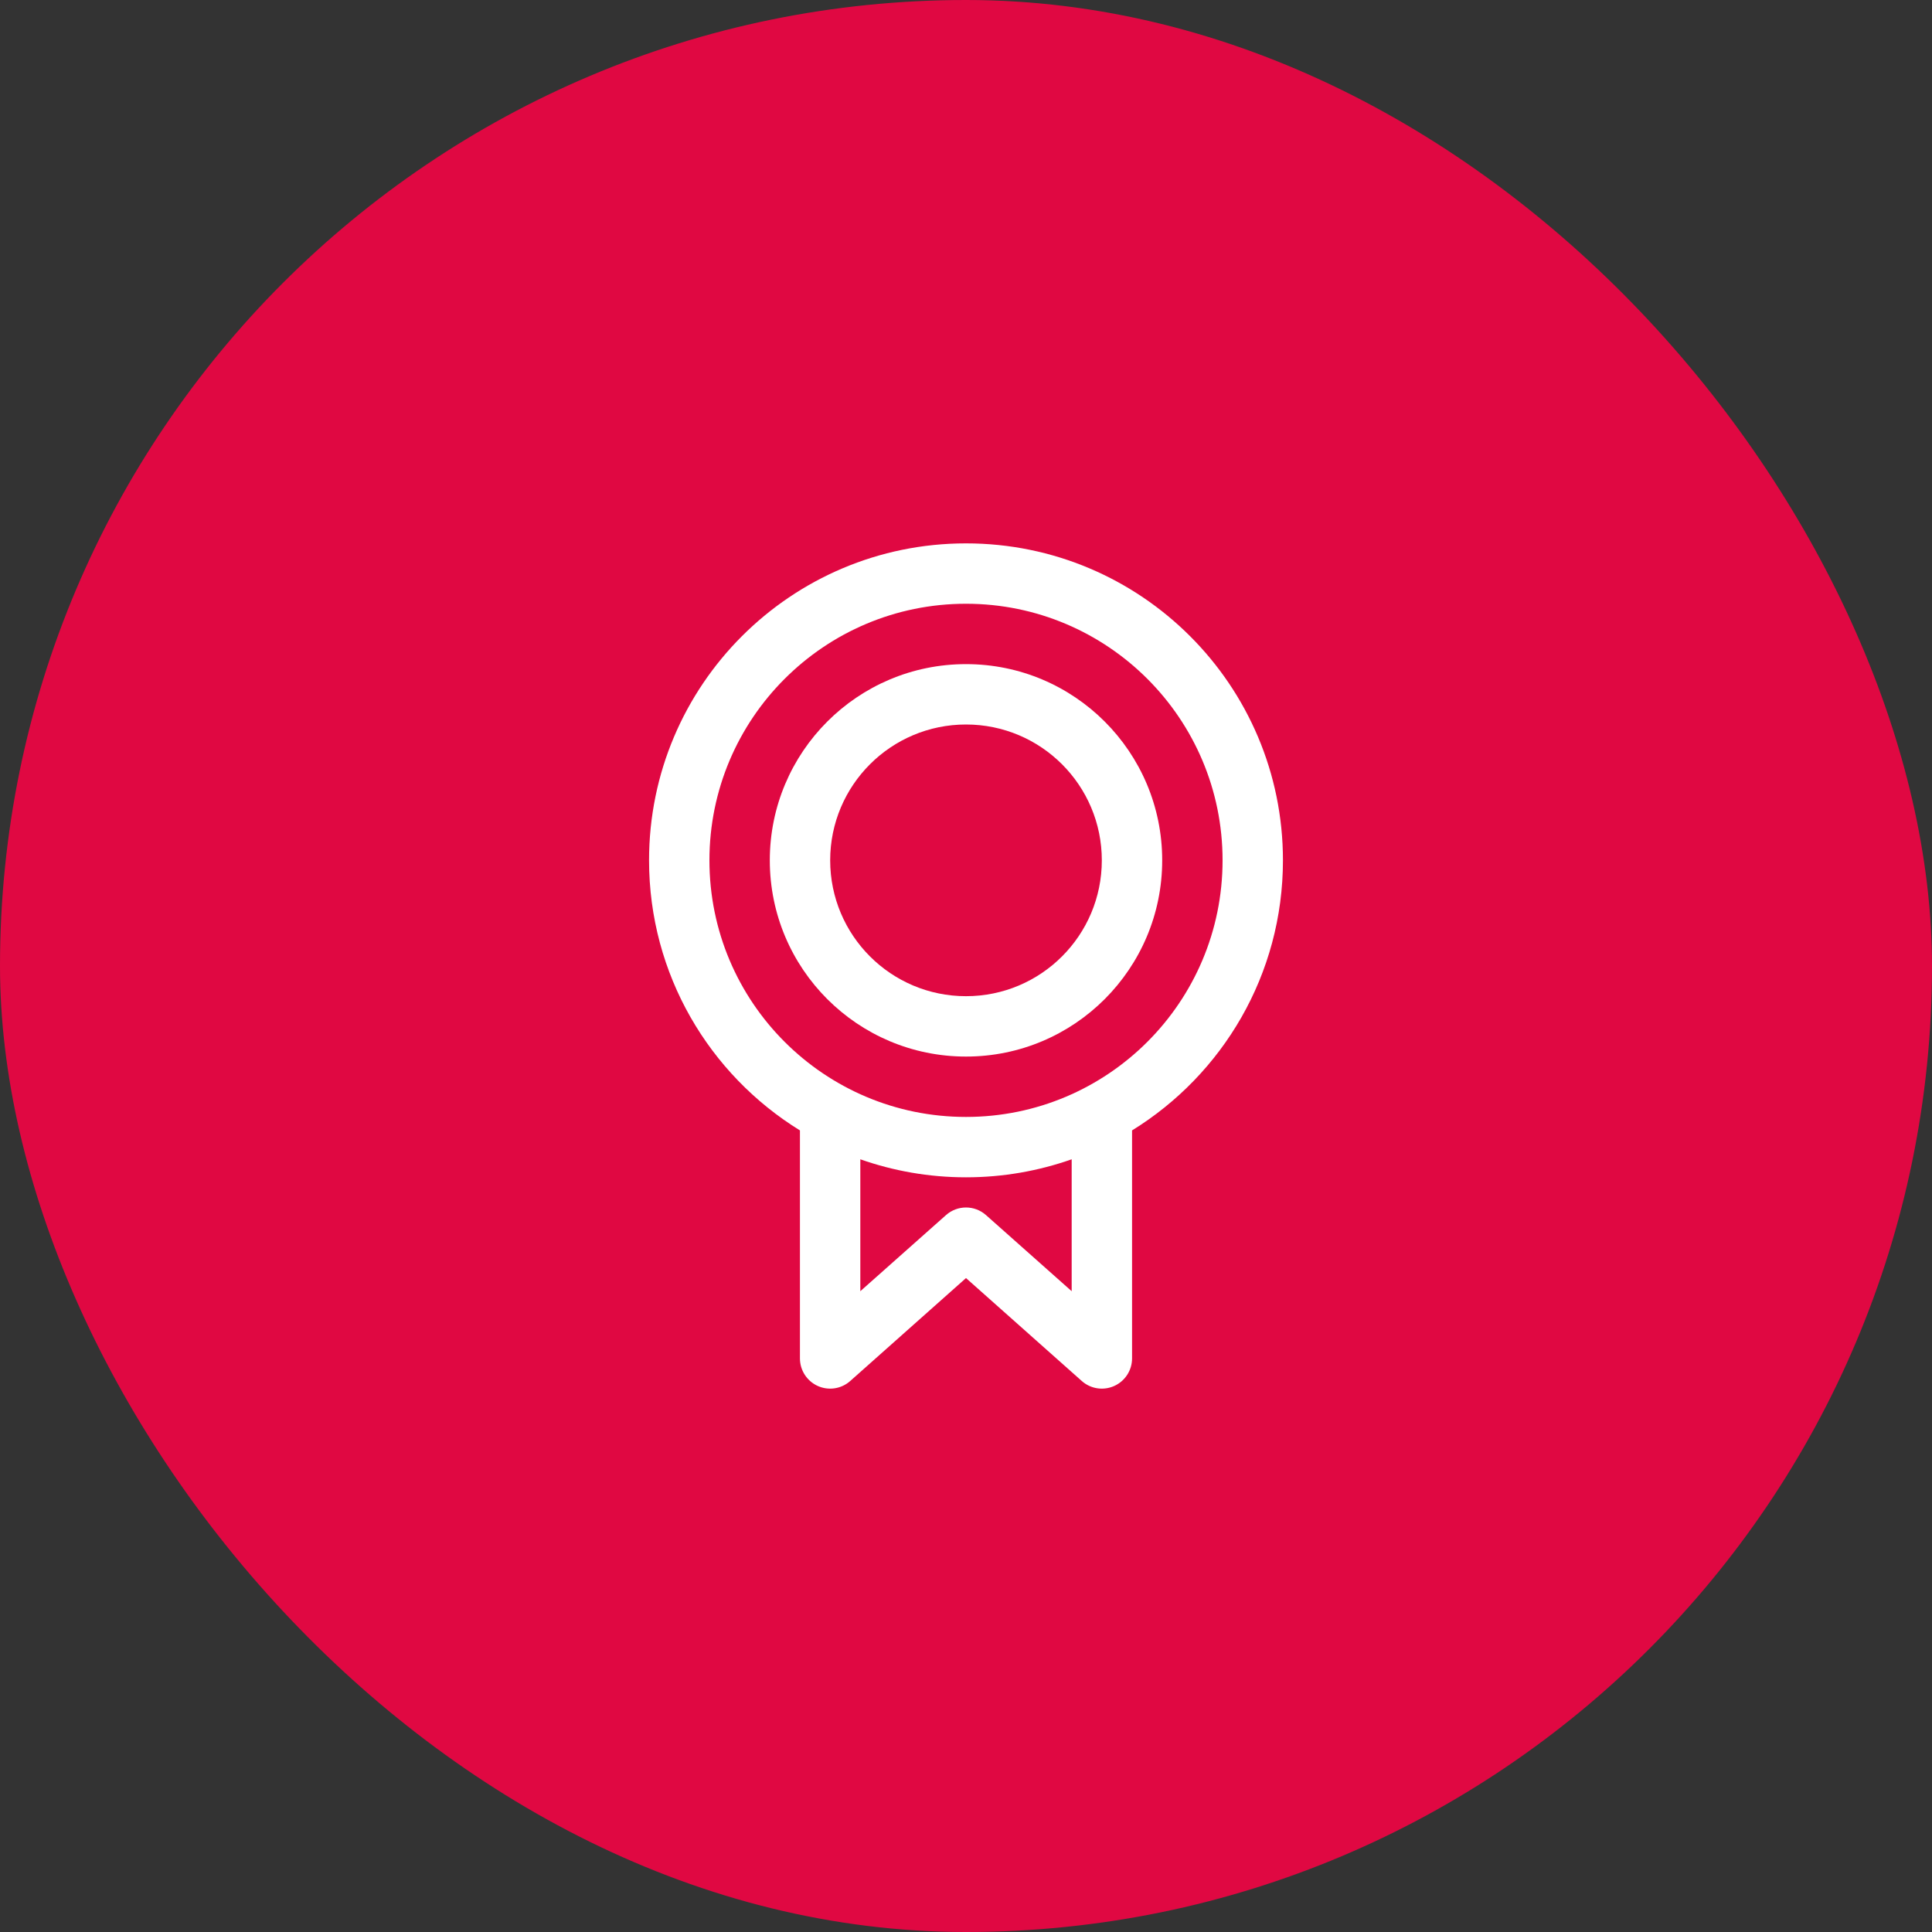
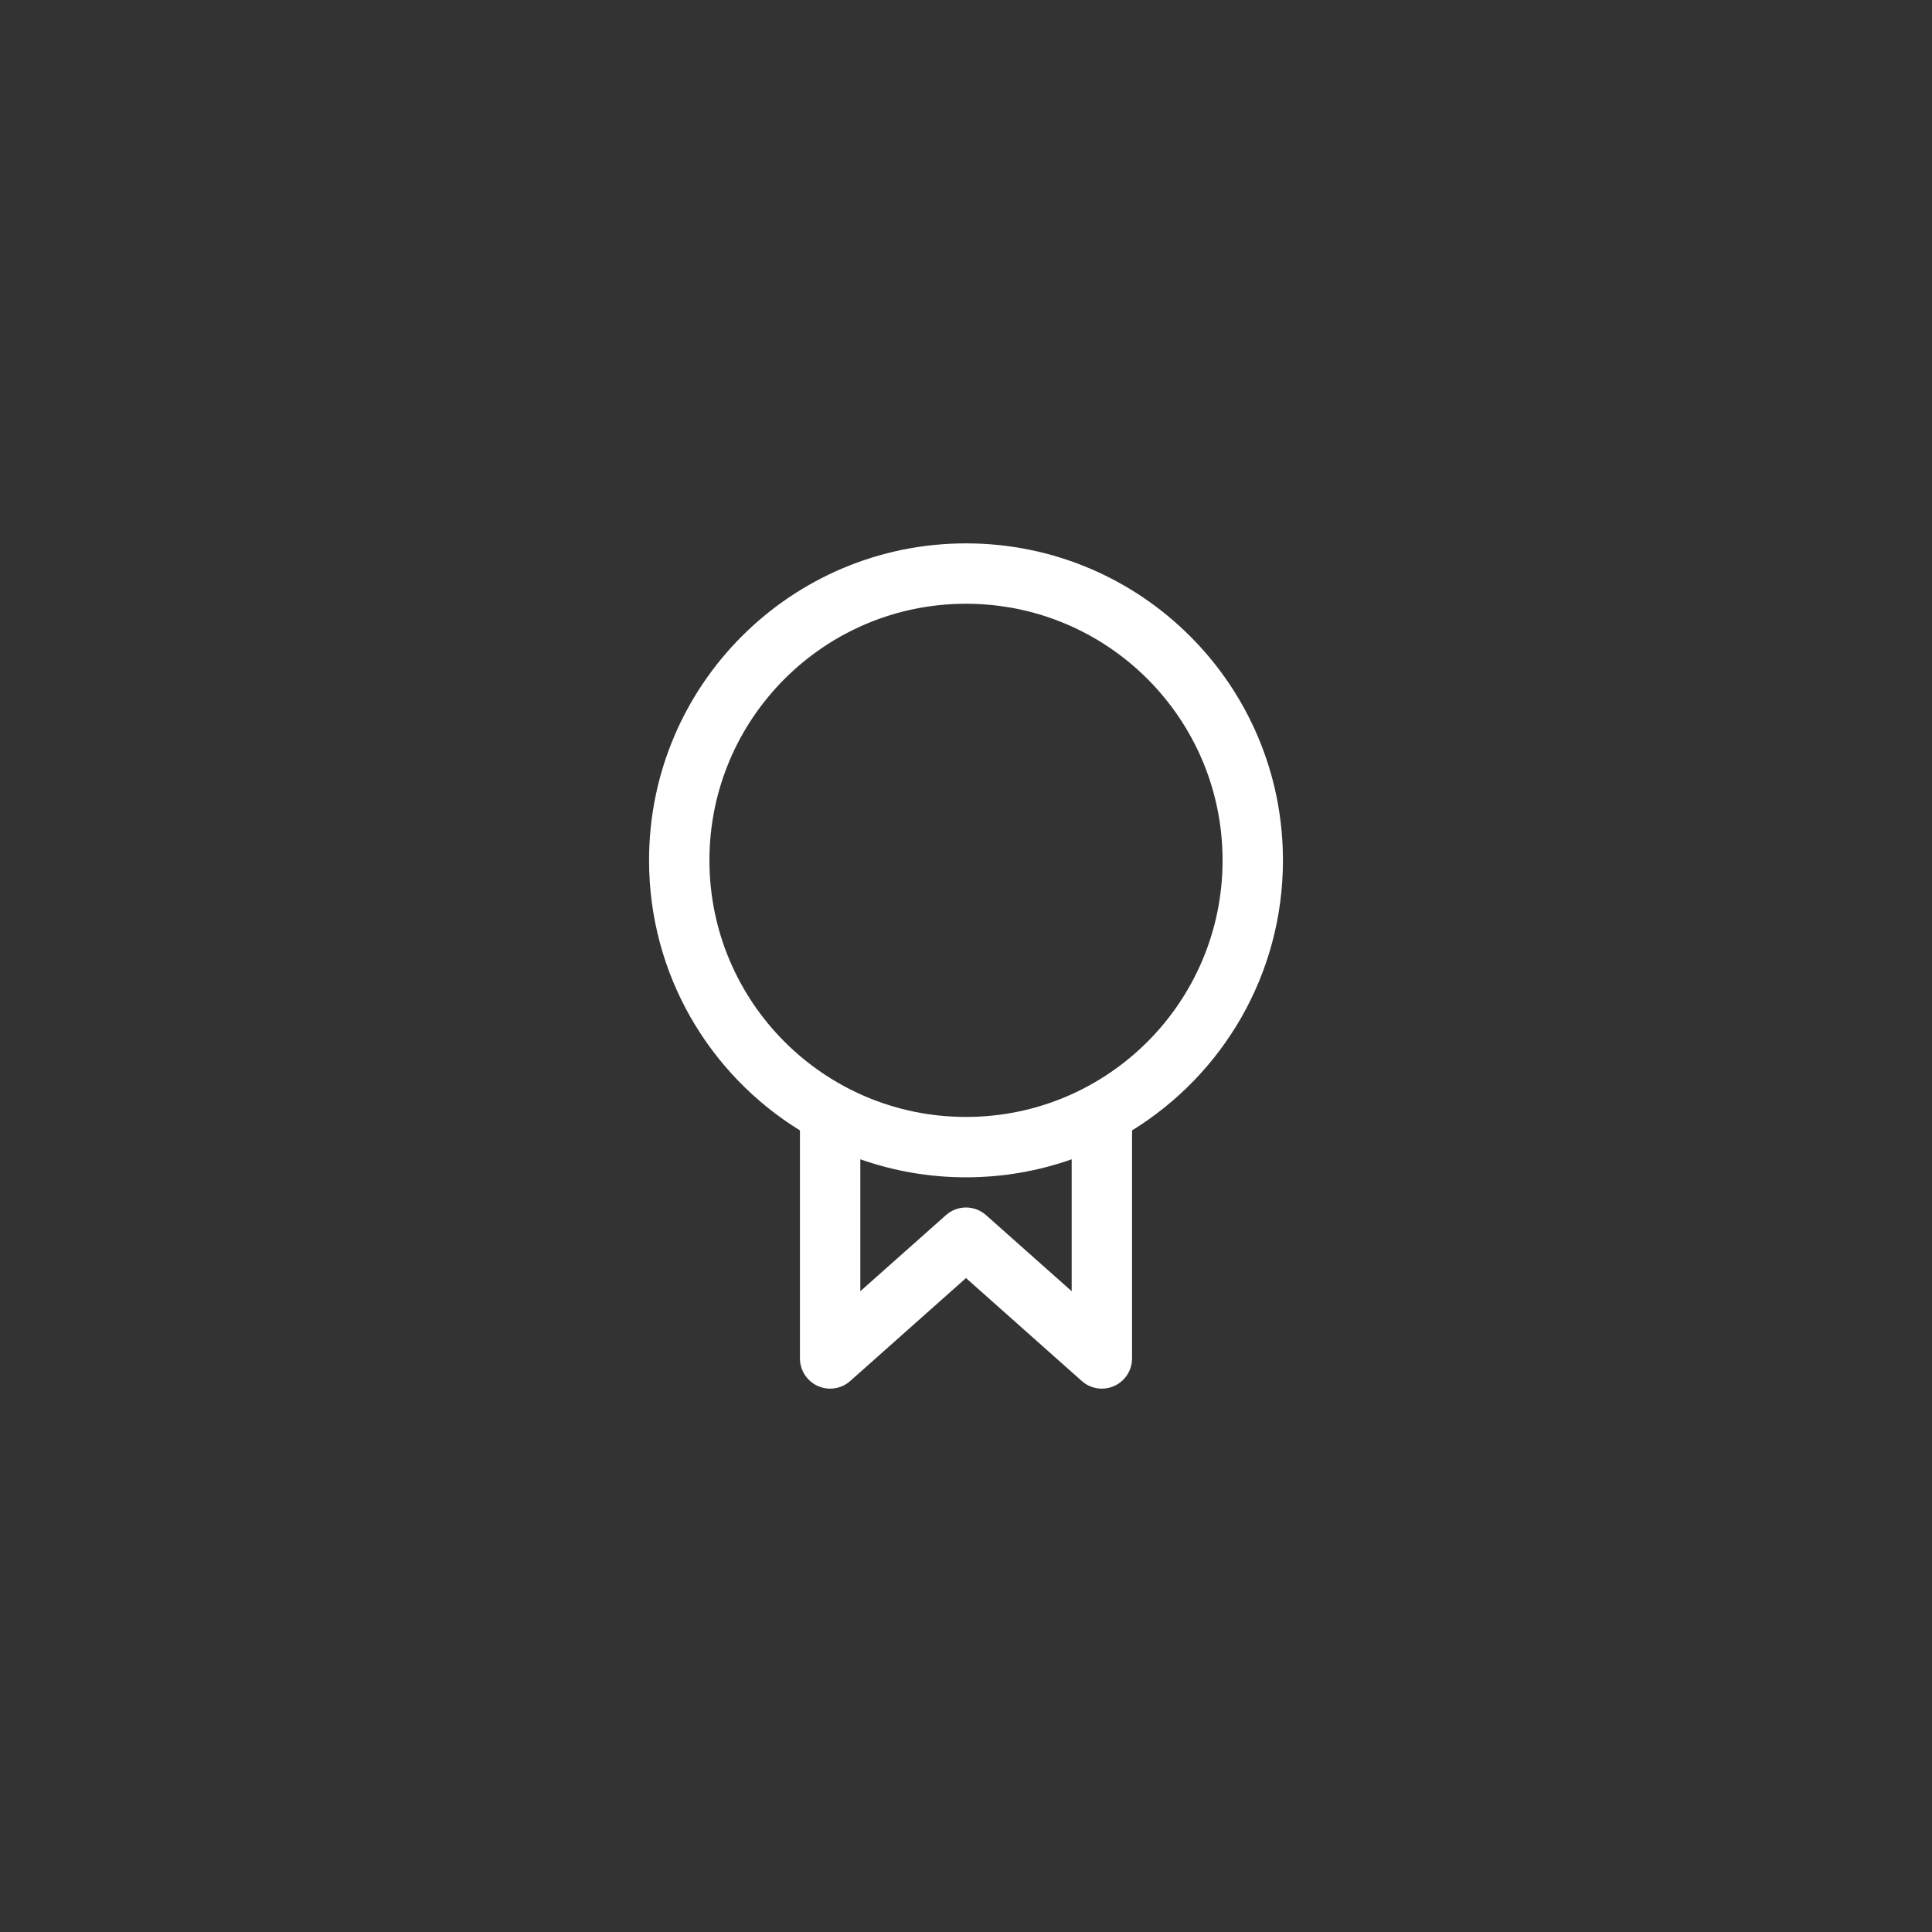
<svg xmlns="http://www.w3.org/2000/svg" width="40" height="40" viewBox="0 0 40 40" fill="none">
  <rect x="0" y="0" width="40" height="40" fill="#333333" stroke="none" />
-   <rect width="40" height="40" rx="20" fill="#E00842" />
-   <path fill-rule="evenodd" clip-rule="evenodd" d="M24.062 17.812C24.062 20.056 22.244 21.875 20 21.875C17.756 21.875 15.938 20.056 15.938 17.812C15.938 15.569 17.756 13.75 20 13.75C22.244 13.75 24.062 15.569 24.062 17.812ZM22.812 17.812C22.812 19.366 21.553 20.625 20 20.625C18.447 20.625 17.188 19.366 17.188 17.812C17.188 16.259 18.447 15 20 15C21.553 15 22.812 16.259 22.812 17.812Z" fill="white" />
  <path fill-rule="evenodd" clip-rule="evenodd" d="M13.438 17.812C13.438 14.188 16.376 11.25 20 11.25C23.624 11.25 26.562 14.188 26.562 17.812C26.562 20.177 25.312 22.248 23.438 23.404V28.125C23.438 28.371 23.293 28.594 23.069 28.695C22.844 28.796 22.581 28.756 22.397 28.592L20 26.461L17.603 28.592C17.419 28.756 17.156 28.796 16.931 28.695C16.707 28.594 16.562 28.371 16.562 28.125V23.404C14.688 22.248 13.438 20.177 13.438 17.812ZM20 12.5C17.066 12.5 14.688 14.879 14.688 17.812C14.688 20.747 17.066 23.125 20 23.125C22.934 23.125 25.312 20.747 25.312 17.812C25.312 14.879 22.934 12.5 20 12.5ZM20 24.375C20.767 24.375 21.503 24.243 22.188 24.002V26.733L20.415 25.158C20.178 24.947 19.822 24.947 19.585 25.158L17.812 26.733V24.002C18.497 24.243 19.233 24.375 20 24.375Z" fill="white" />
</svg>